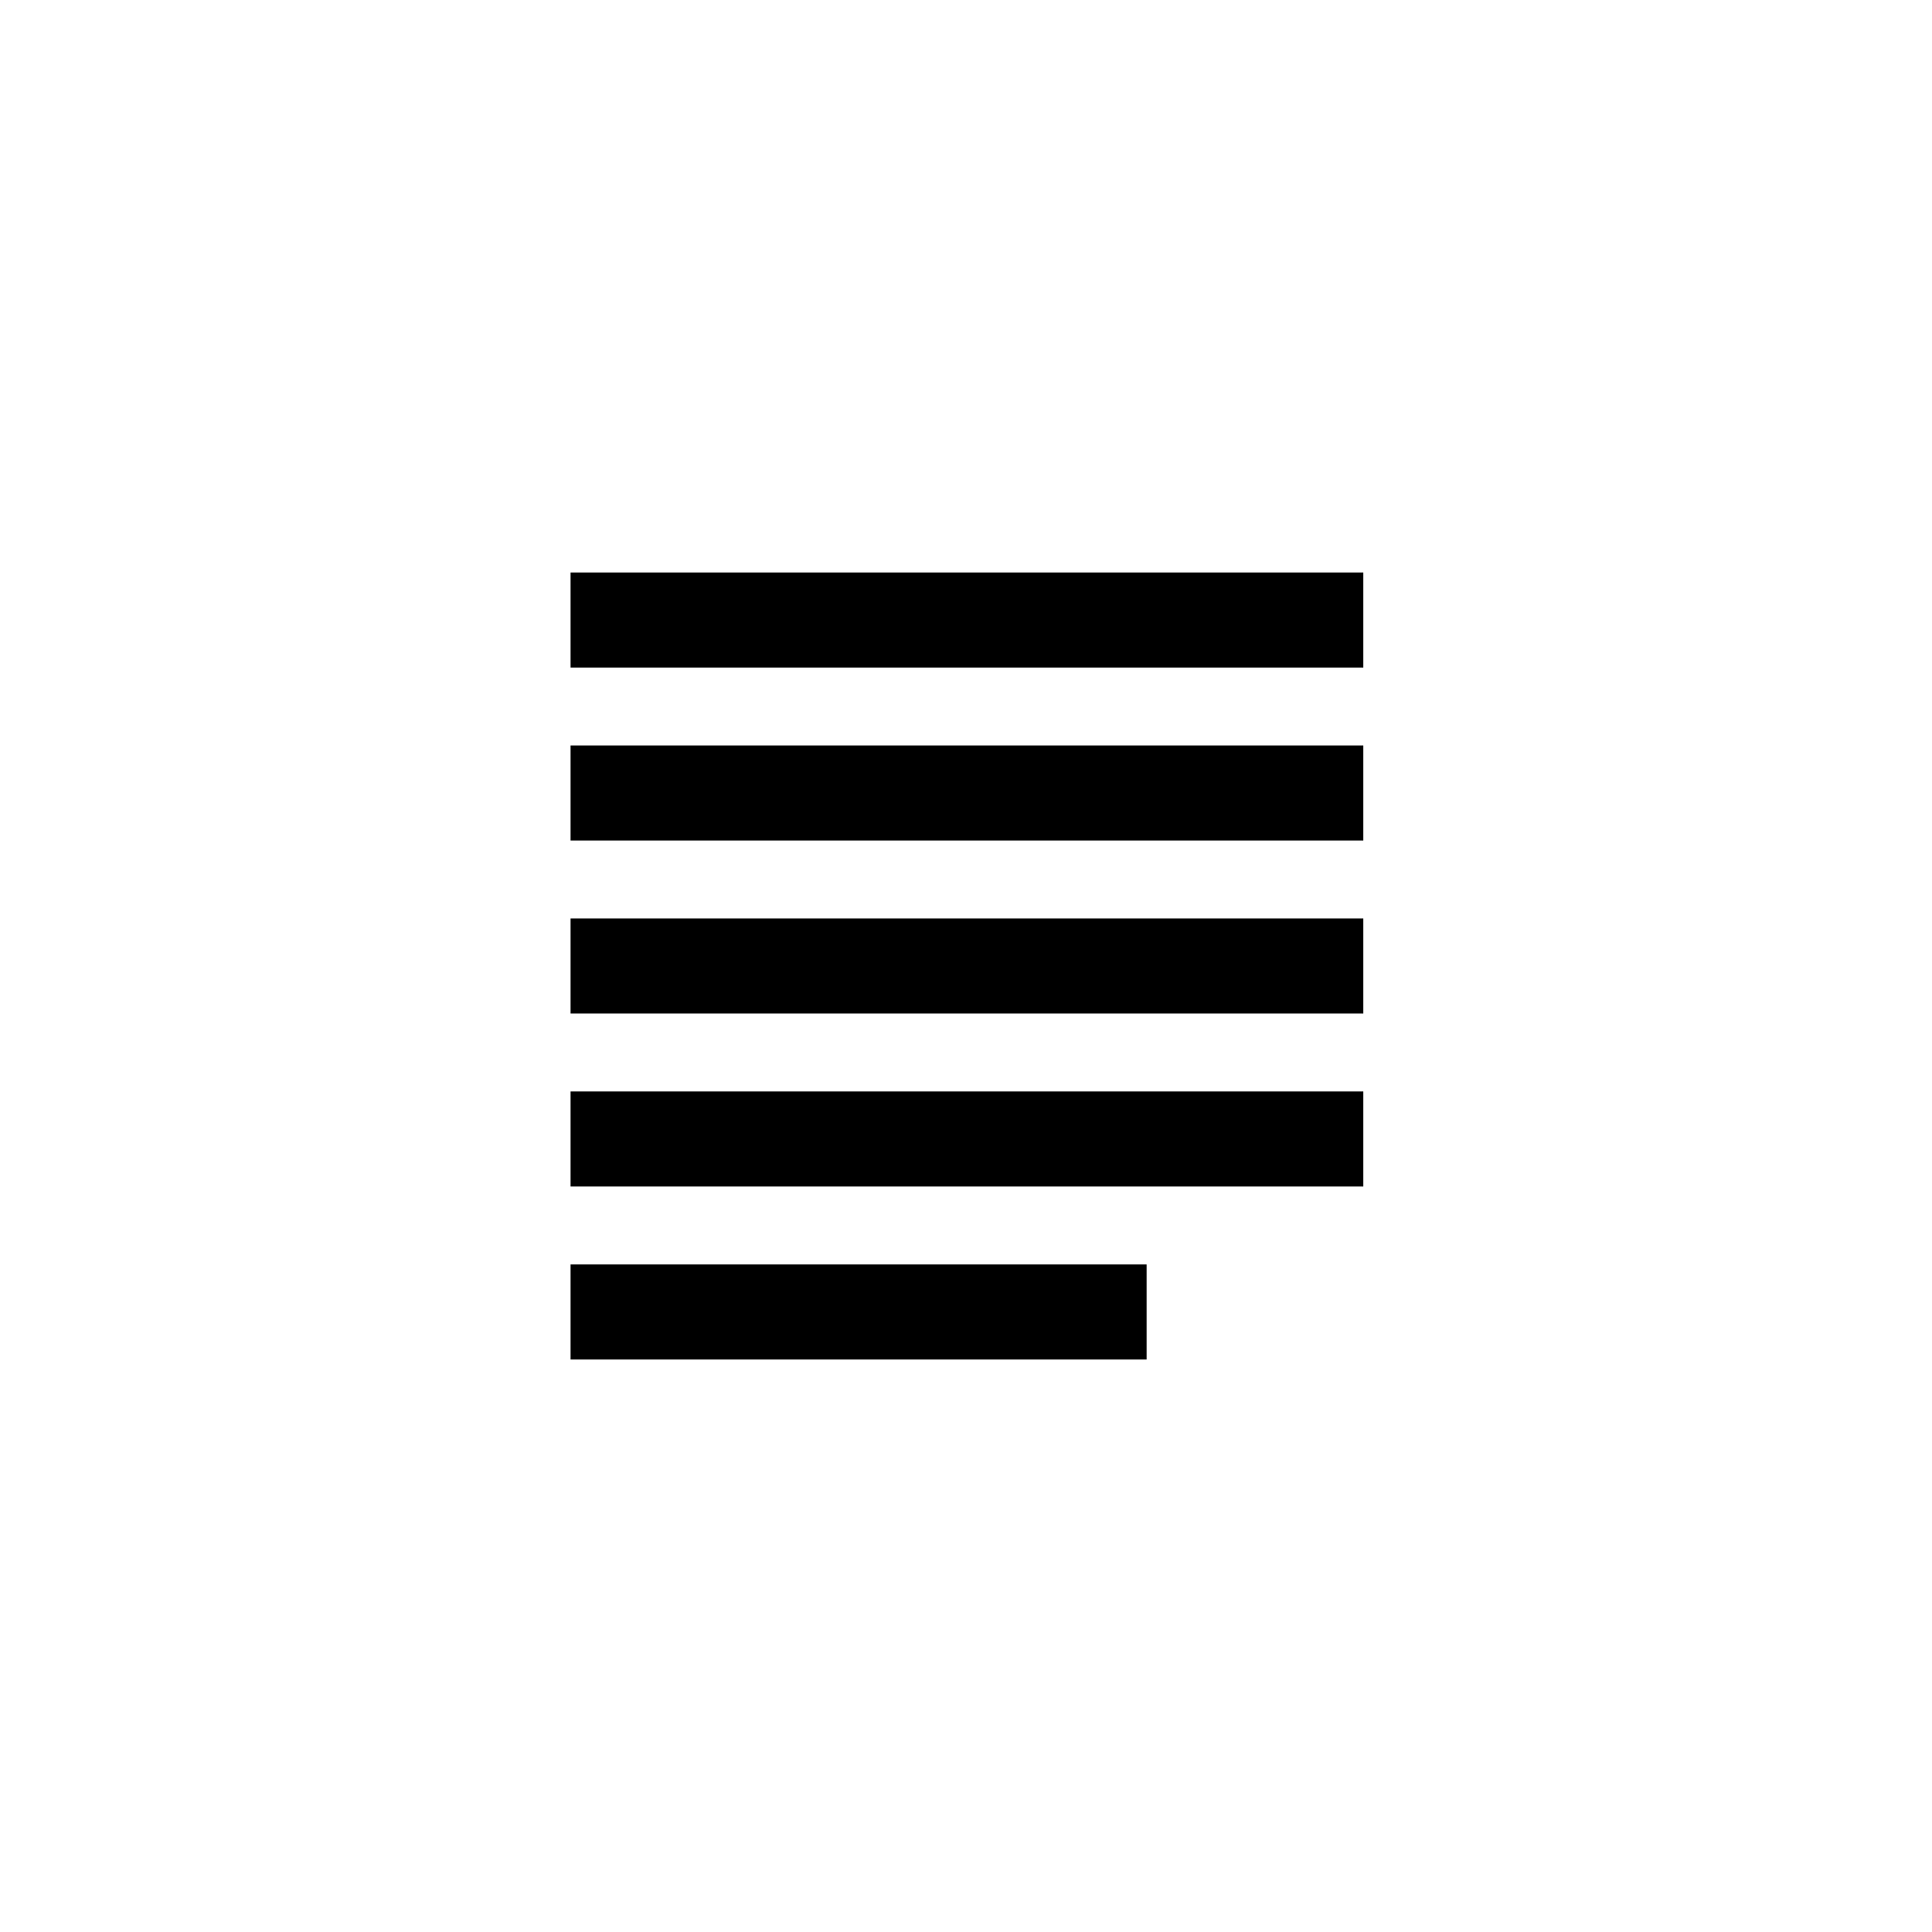
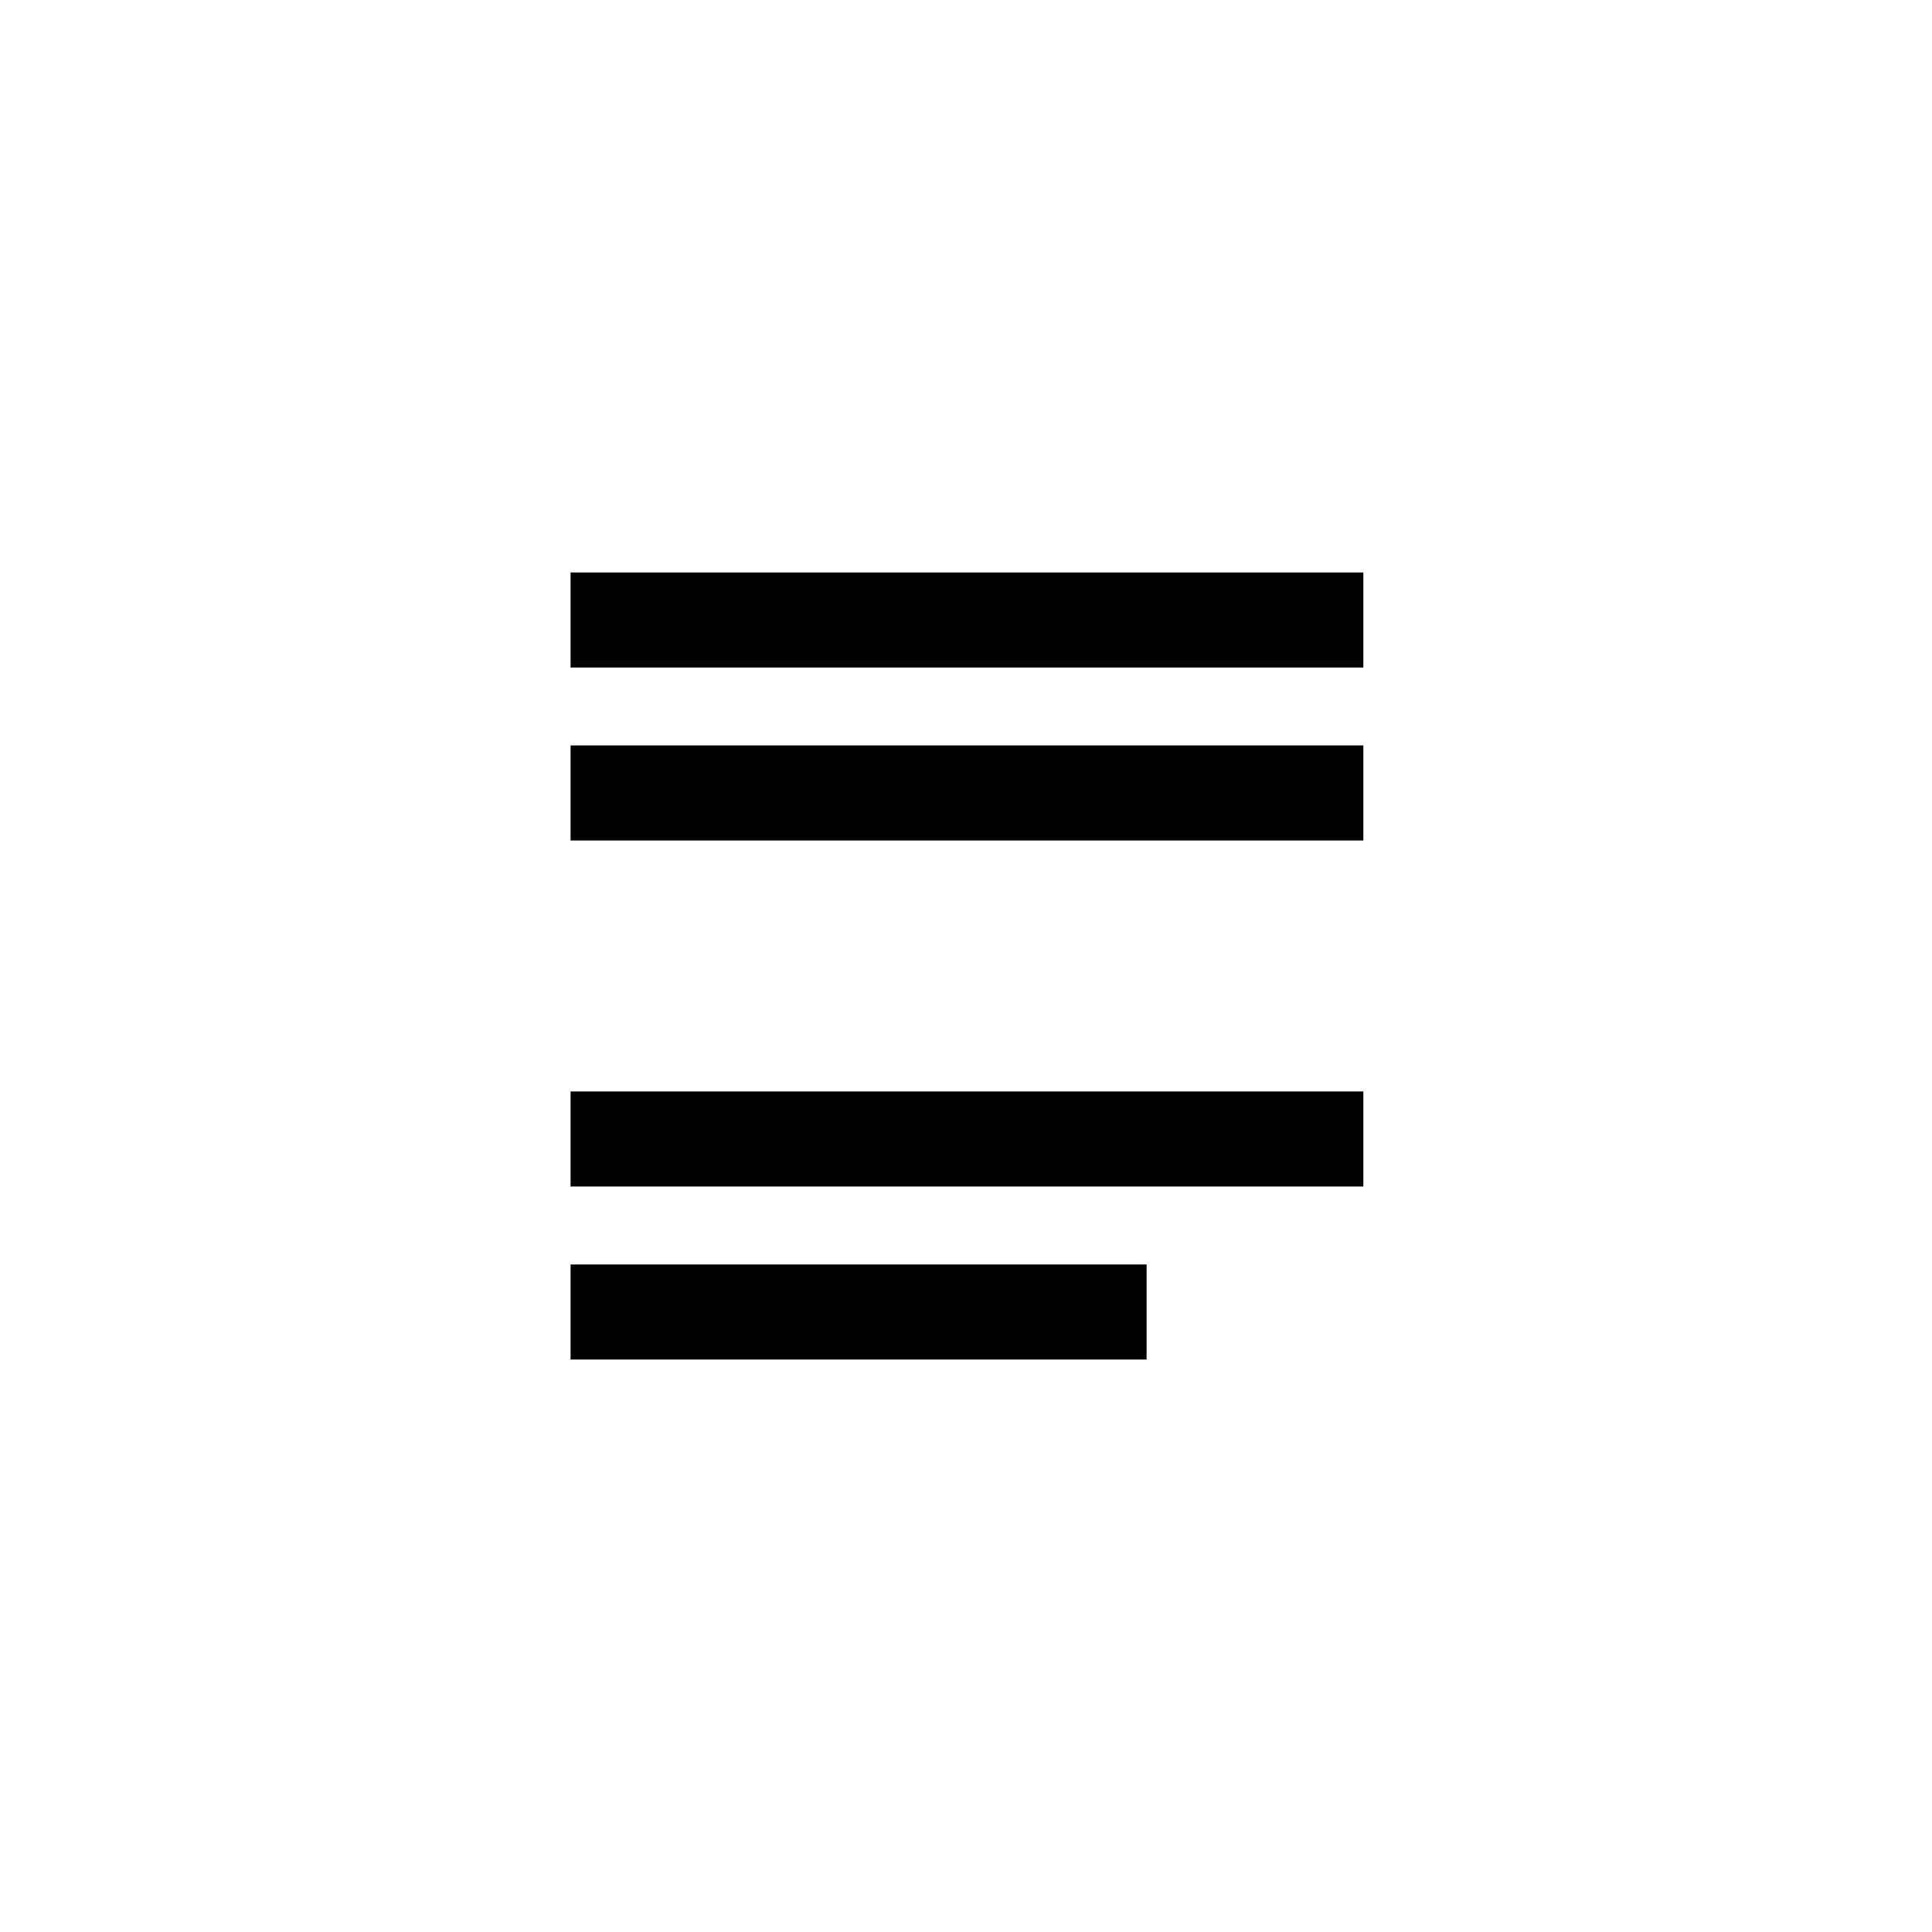
<svg xmlns="http://www.w3.org/2000/svg" fill="#000000" width="800px" height="800px" version="1.1" viewBox="144 144 512 512">
  <g>
    <path d="m295.21 295.71h210.09v25.191h-210.09z" />
    <path d="m295.21 341.55h210.09v25.191h-210.09z" />
-     <path d="m295.21 387.4h210.09v25.191h-210.09z" />
    <path d="m295.21 433.25h210.09v25.191h-210.09z" />
    <path d="m295.21 479.1h152.65v25.191h-152.65z" />
  </g>
</svg>